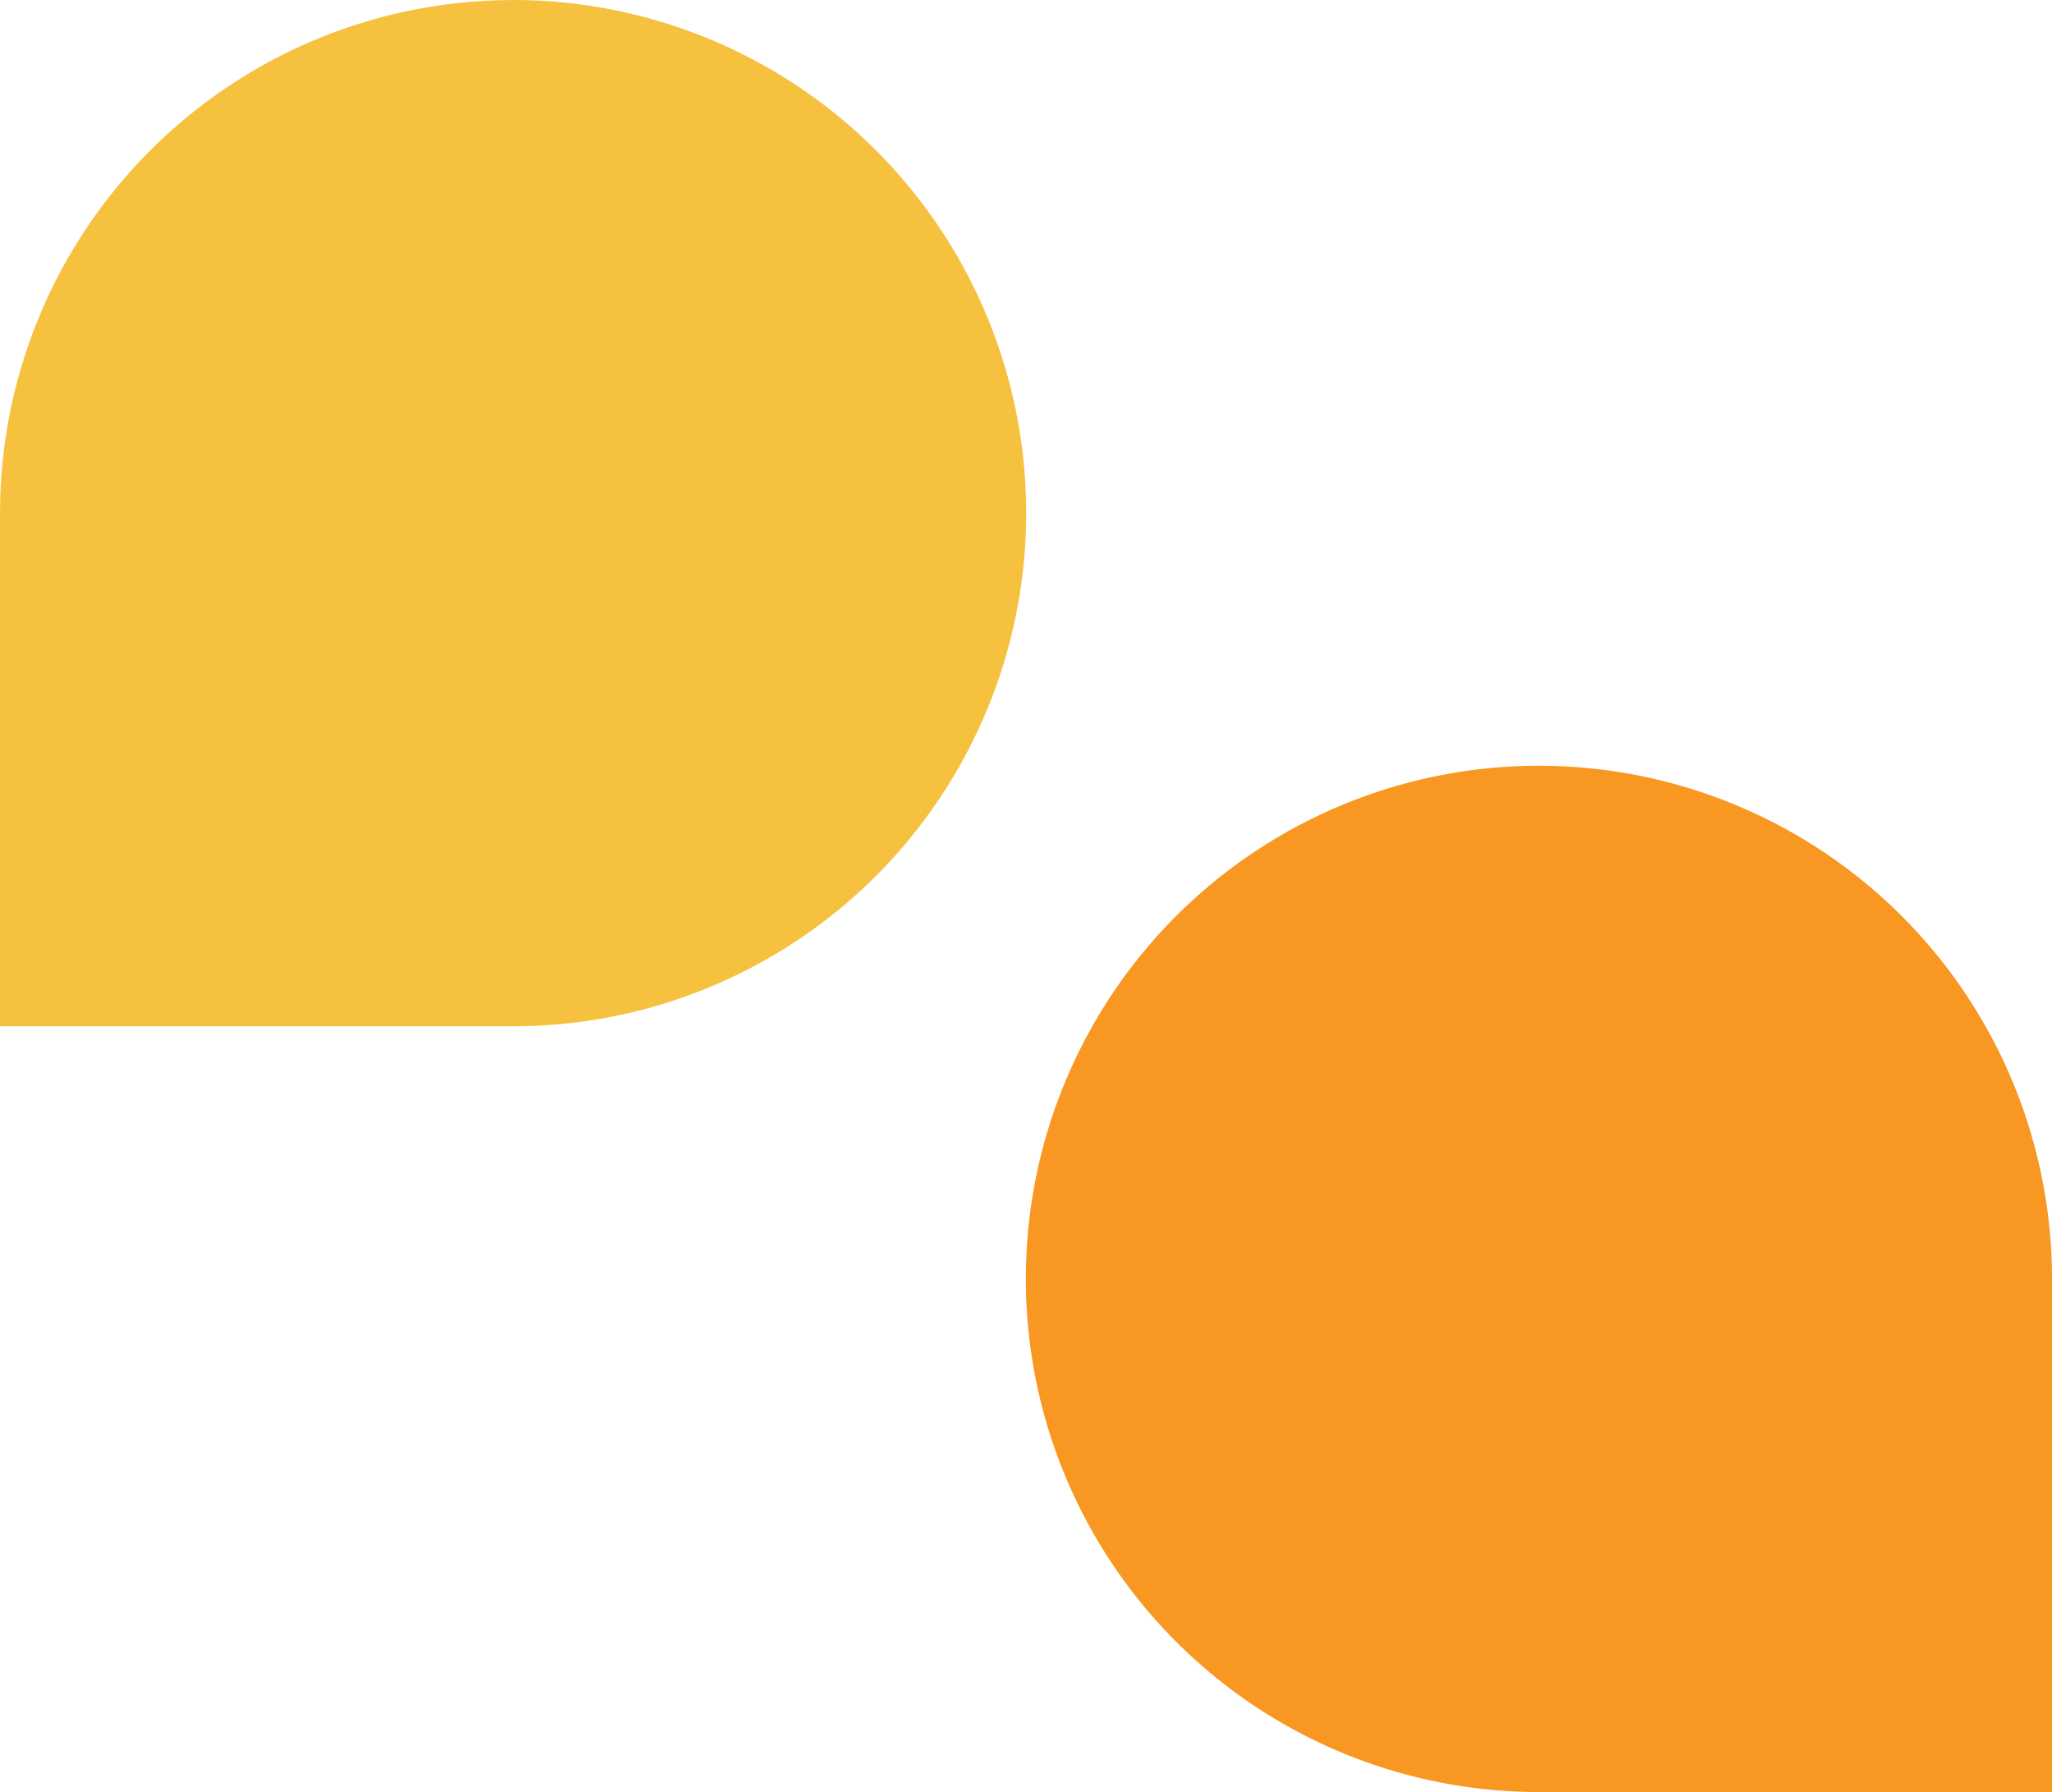
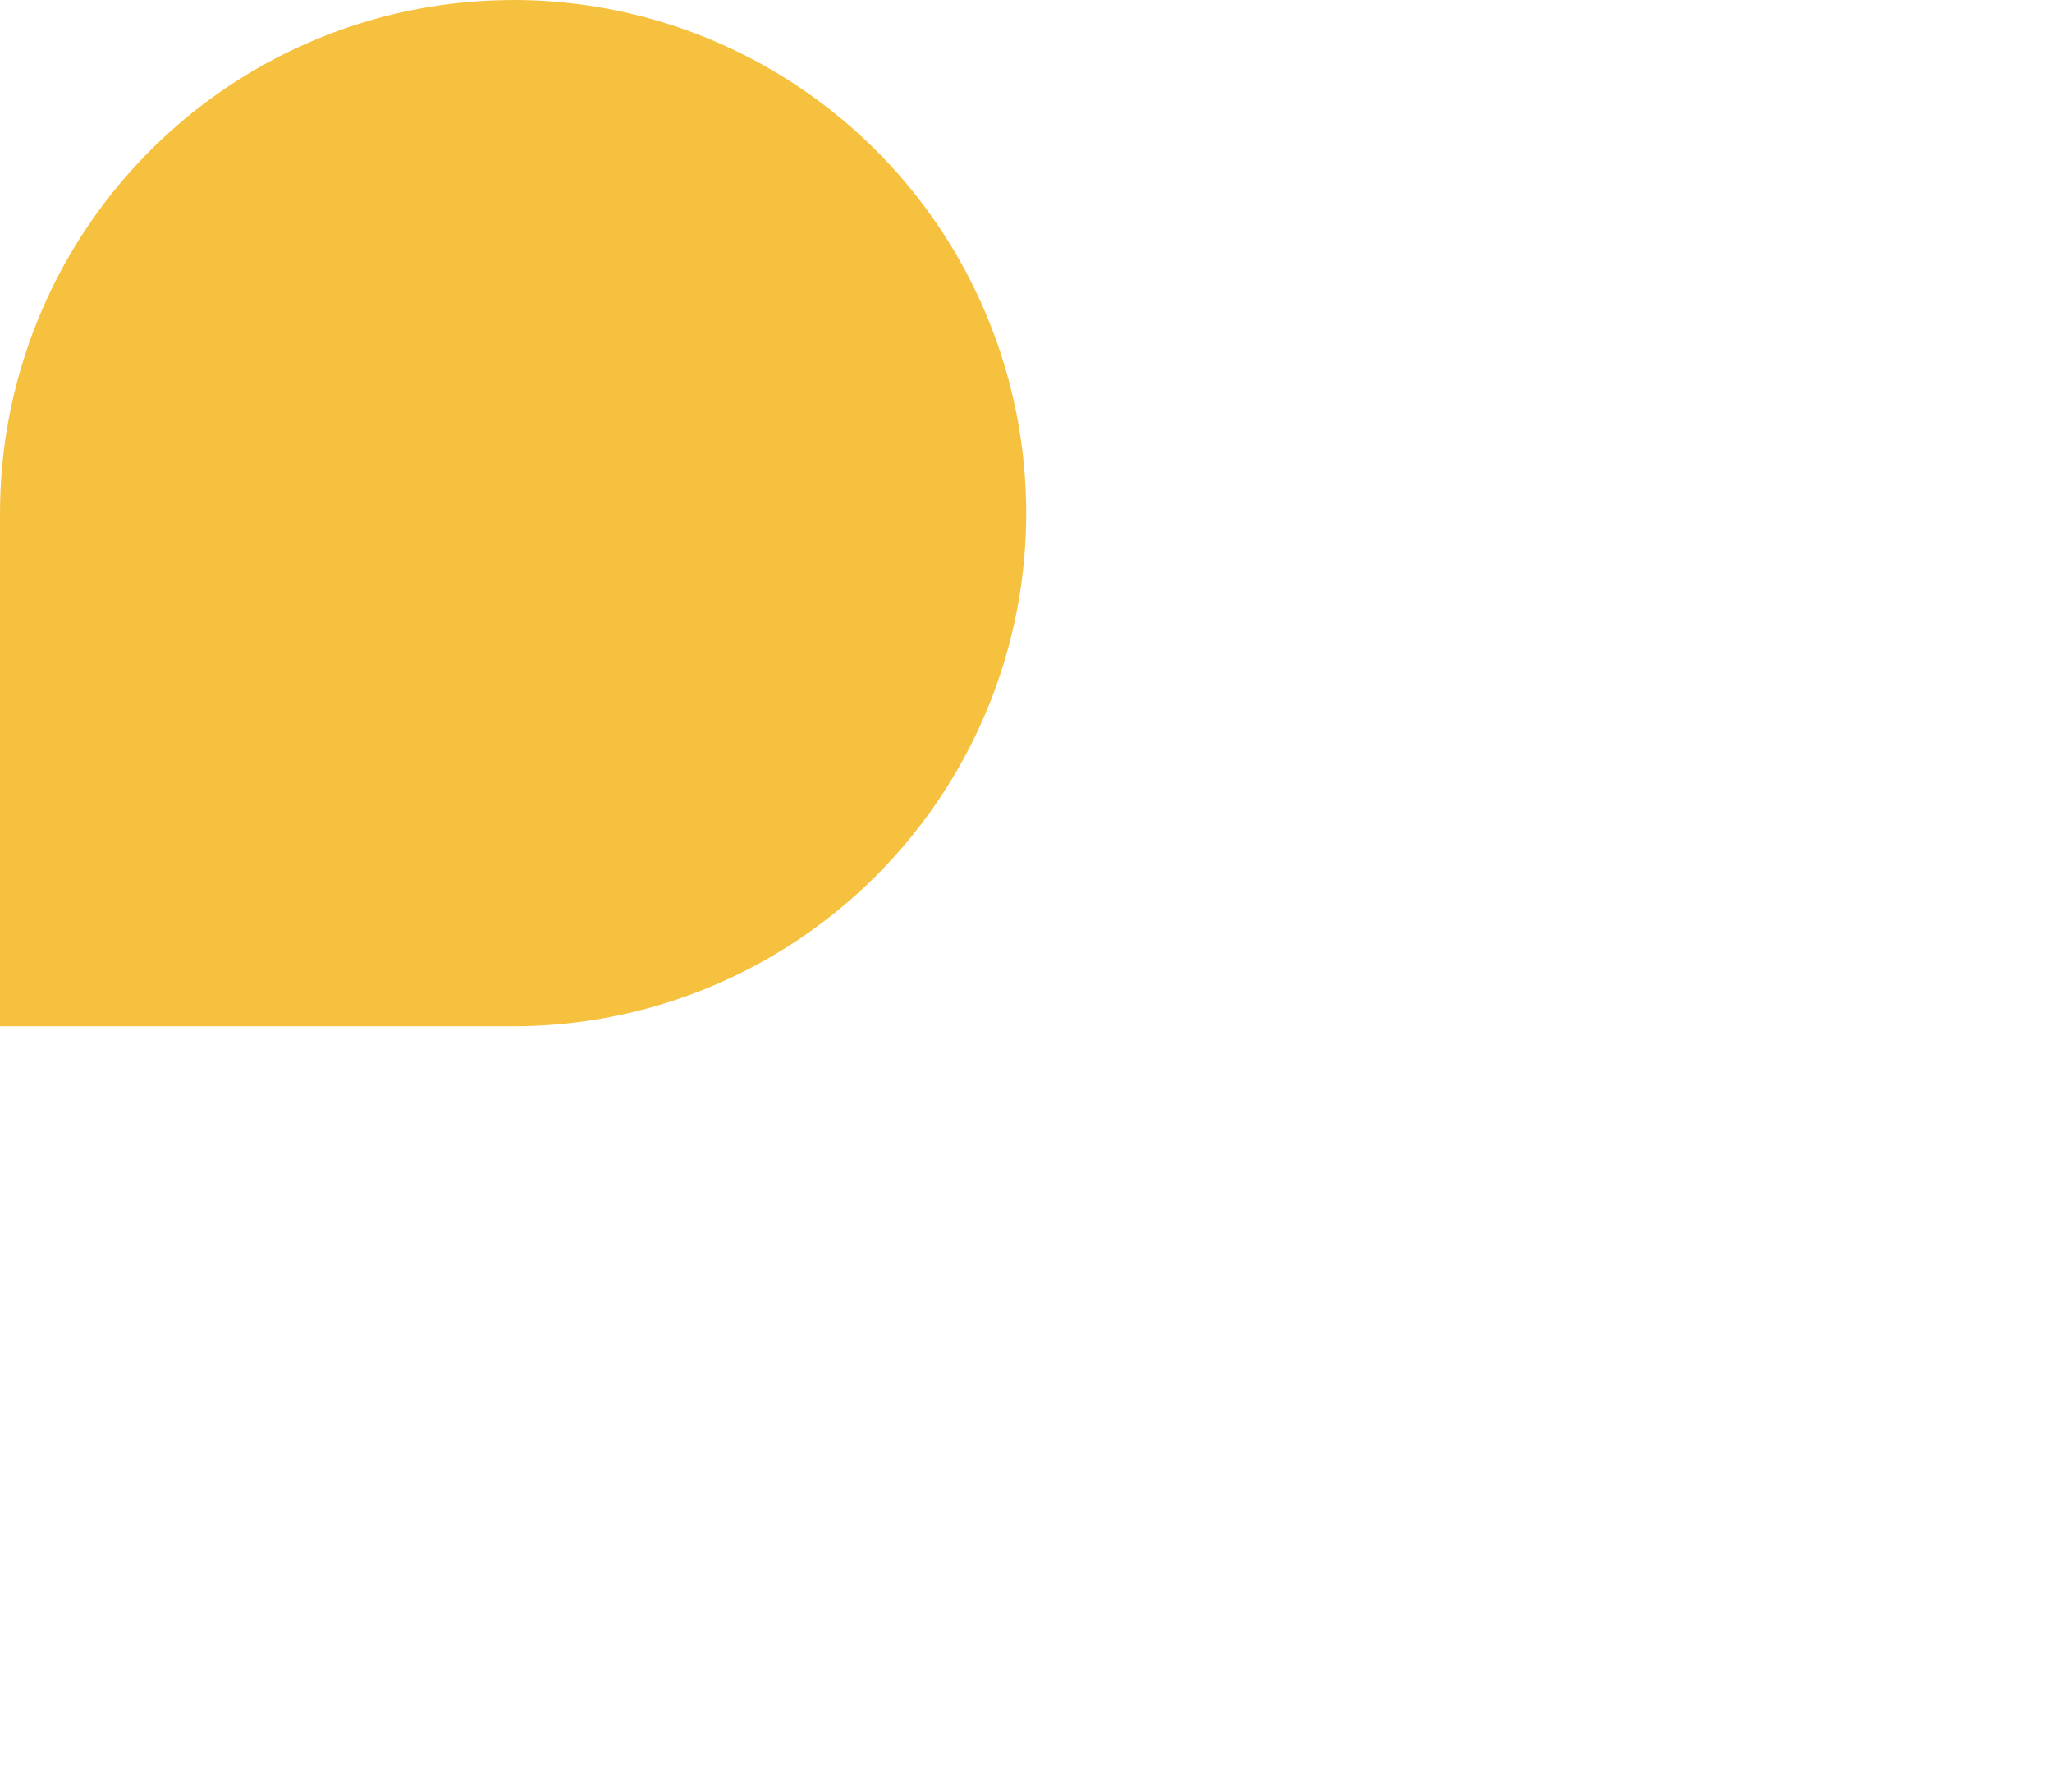
<svg xmlns="http://www.w3.org/2000/svg" width="65.914" height="57.557" viewBox="0 0 65.914 57.557">
  <g transform="translate(1414.436 383.144)">
    <path d="M338.671,537.54a16.483,16.483,0,0,0-16.481,16.479V570.5h16.481a16.481,16.481,0,0,0,0-32.962" transform="translate(-1736.625 -920.682)" fill="#f6c13f" />
-     <path d="M354.36,578.031a16.483,16.483,0,0,0,16.479,16.481h16.483V578.031a16.481,16.481,0,0,0-32.962,0" transform="translate(-1735.844 -920.099)" fill="#f89721" />
  </g>
</svg>